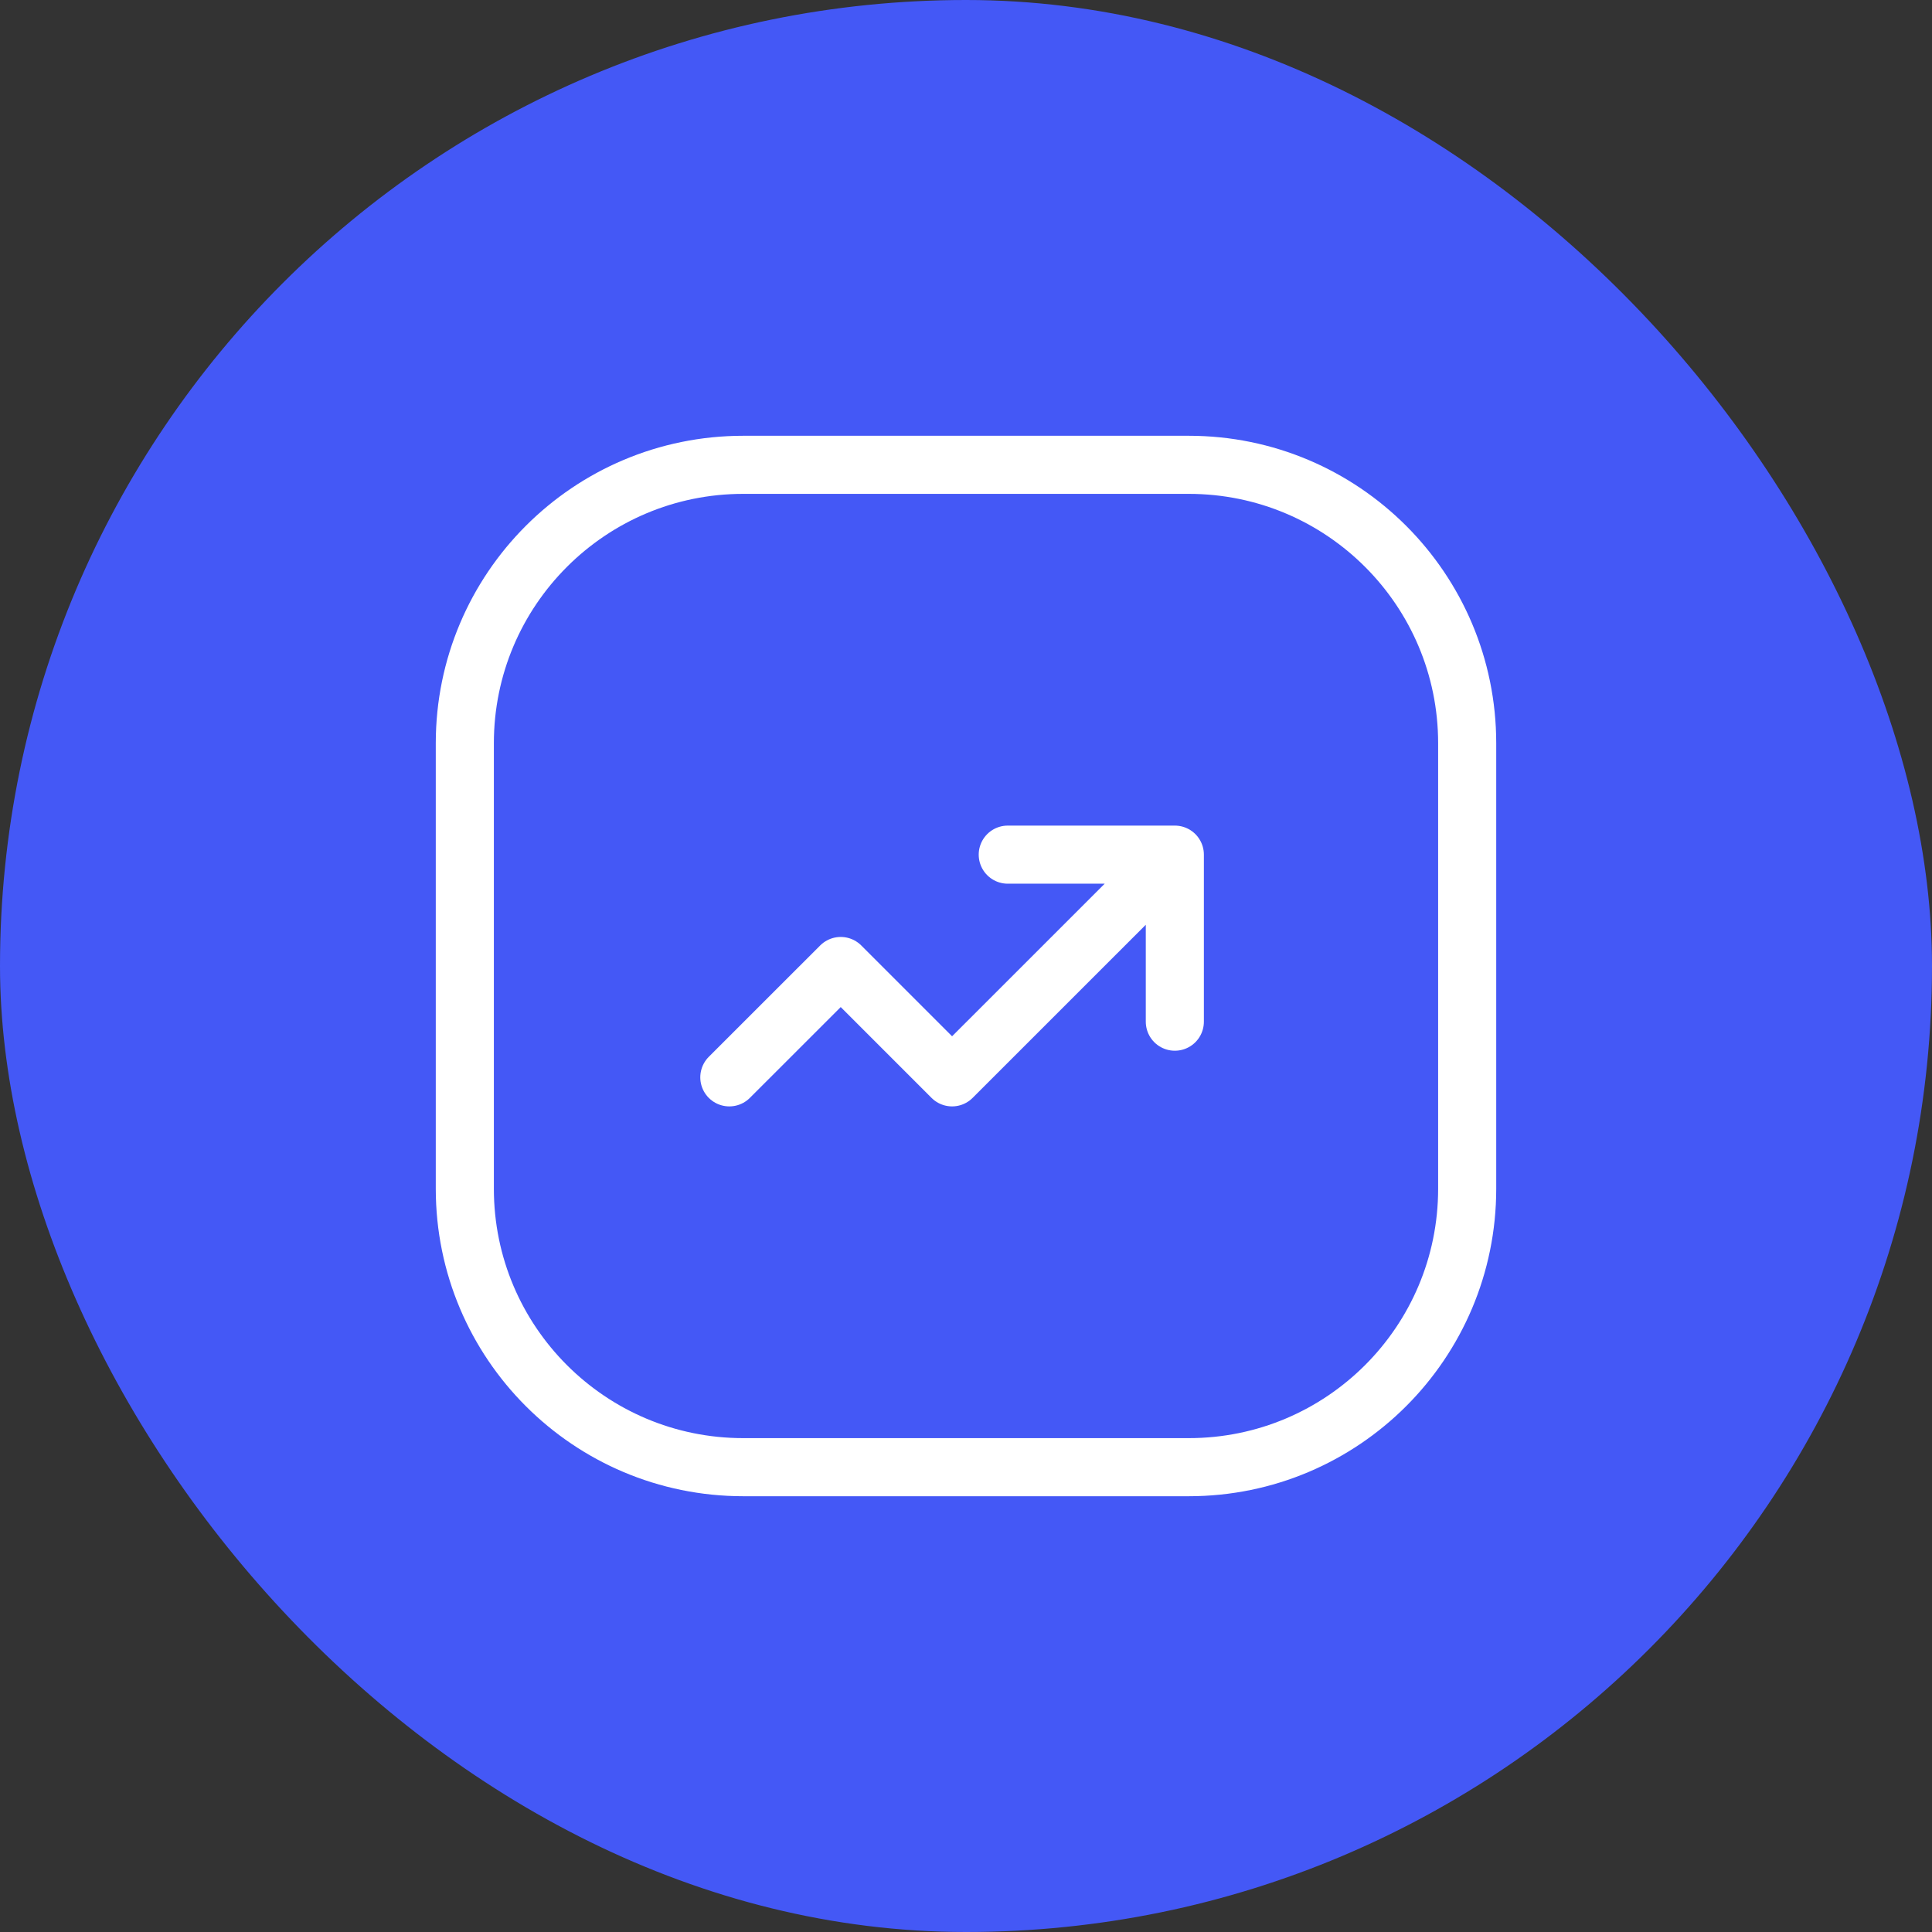
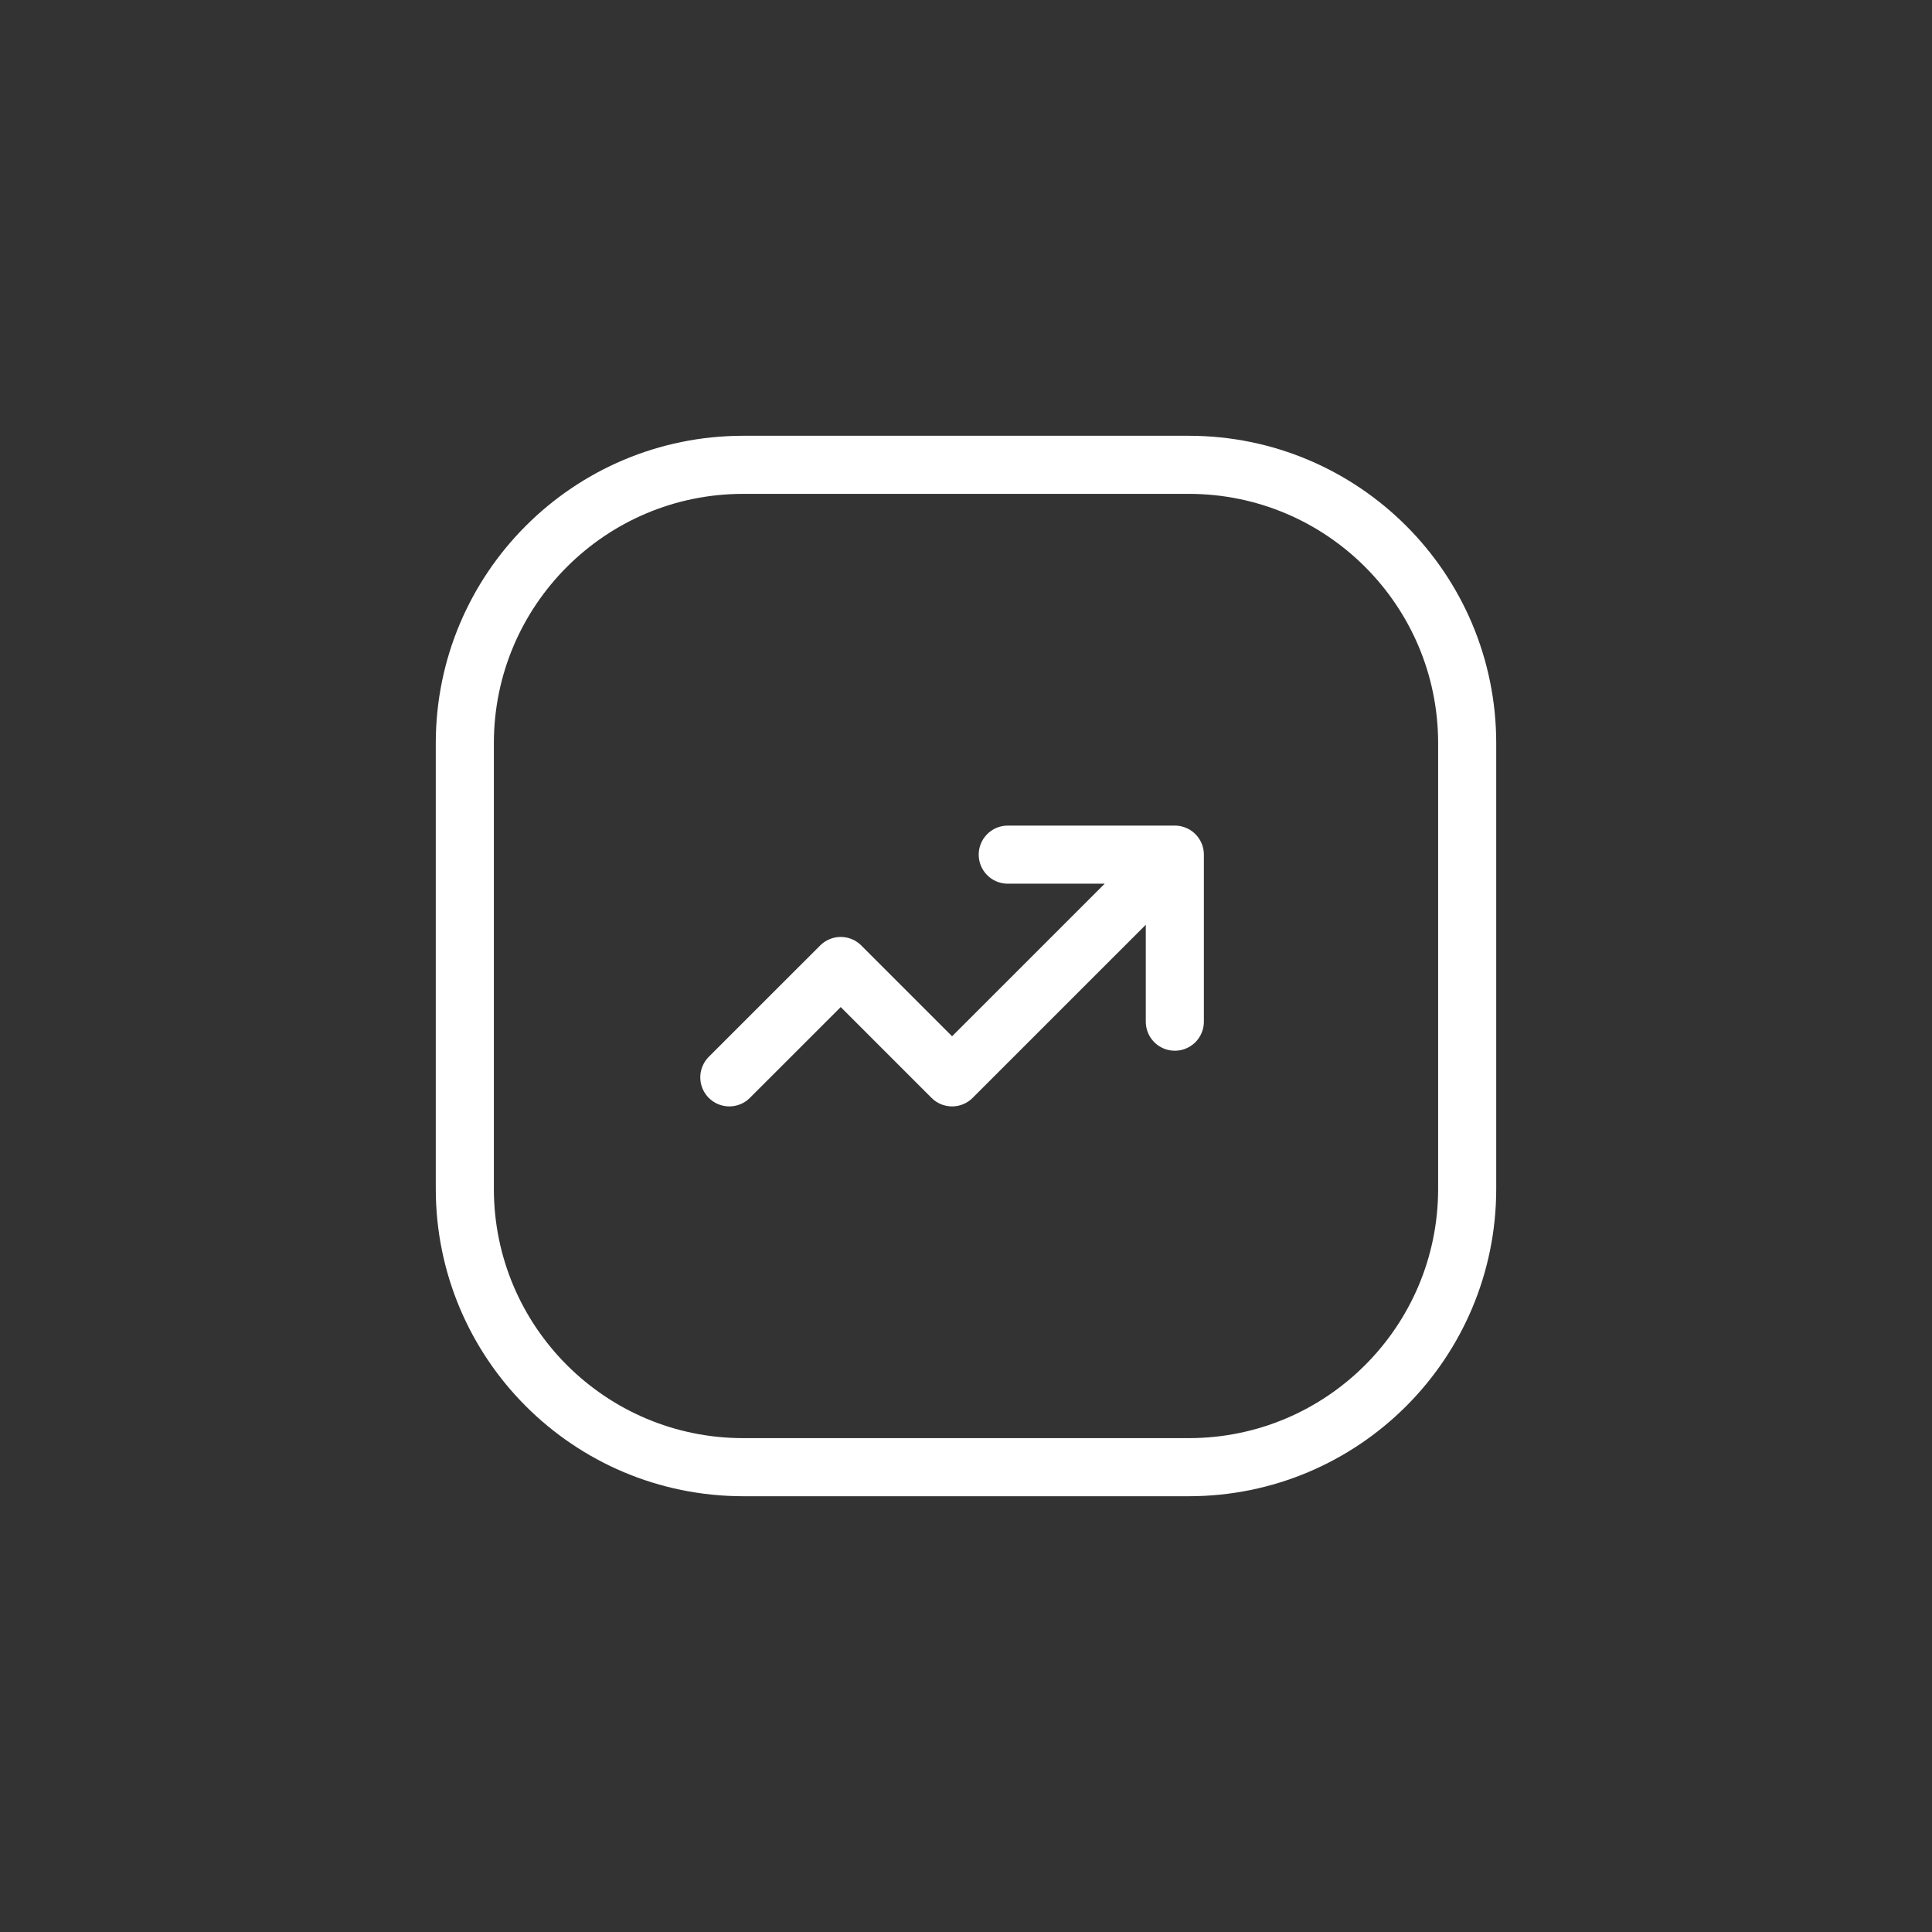
<svg xmlns="http://www.w3.org/2000/svg" width="44" height="44" viewBox="0 0 44 44" fill="none">
  <rect x="0" y="0" width="44" height="44" fill="#333333" stroke="none" />
-   <rect width="44" height="44" rx="22" fill="#4458F6" />
  <path d="M26.756 19.464L21.683 24.536L19.147 22L16.61 24.536M26.756 19.464H22.951M26.756 19.464V23.268M16.927 10.586H27.073C30.575 10.586 33.414 13.425 33.414 16.927V27.073C33.414 30.575 30.575 33.414 27.073 33.414H16.927C13.425 33.414 10.586 30.575 10.586 27.073V16.927C10.586 13.425 13.425 10.586 16.927 10.586Z" stroke="white" stroke-width="1.323" stroke-linecap="round" stroke-linejoin="round" />
</svg>